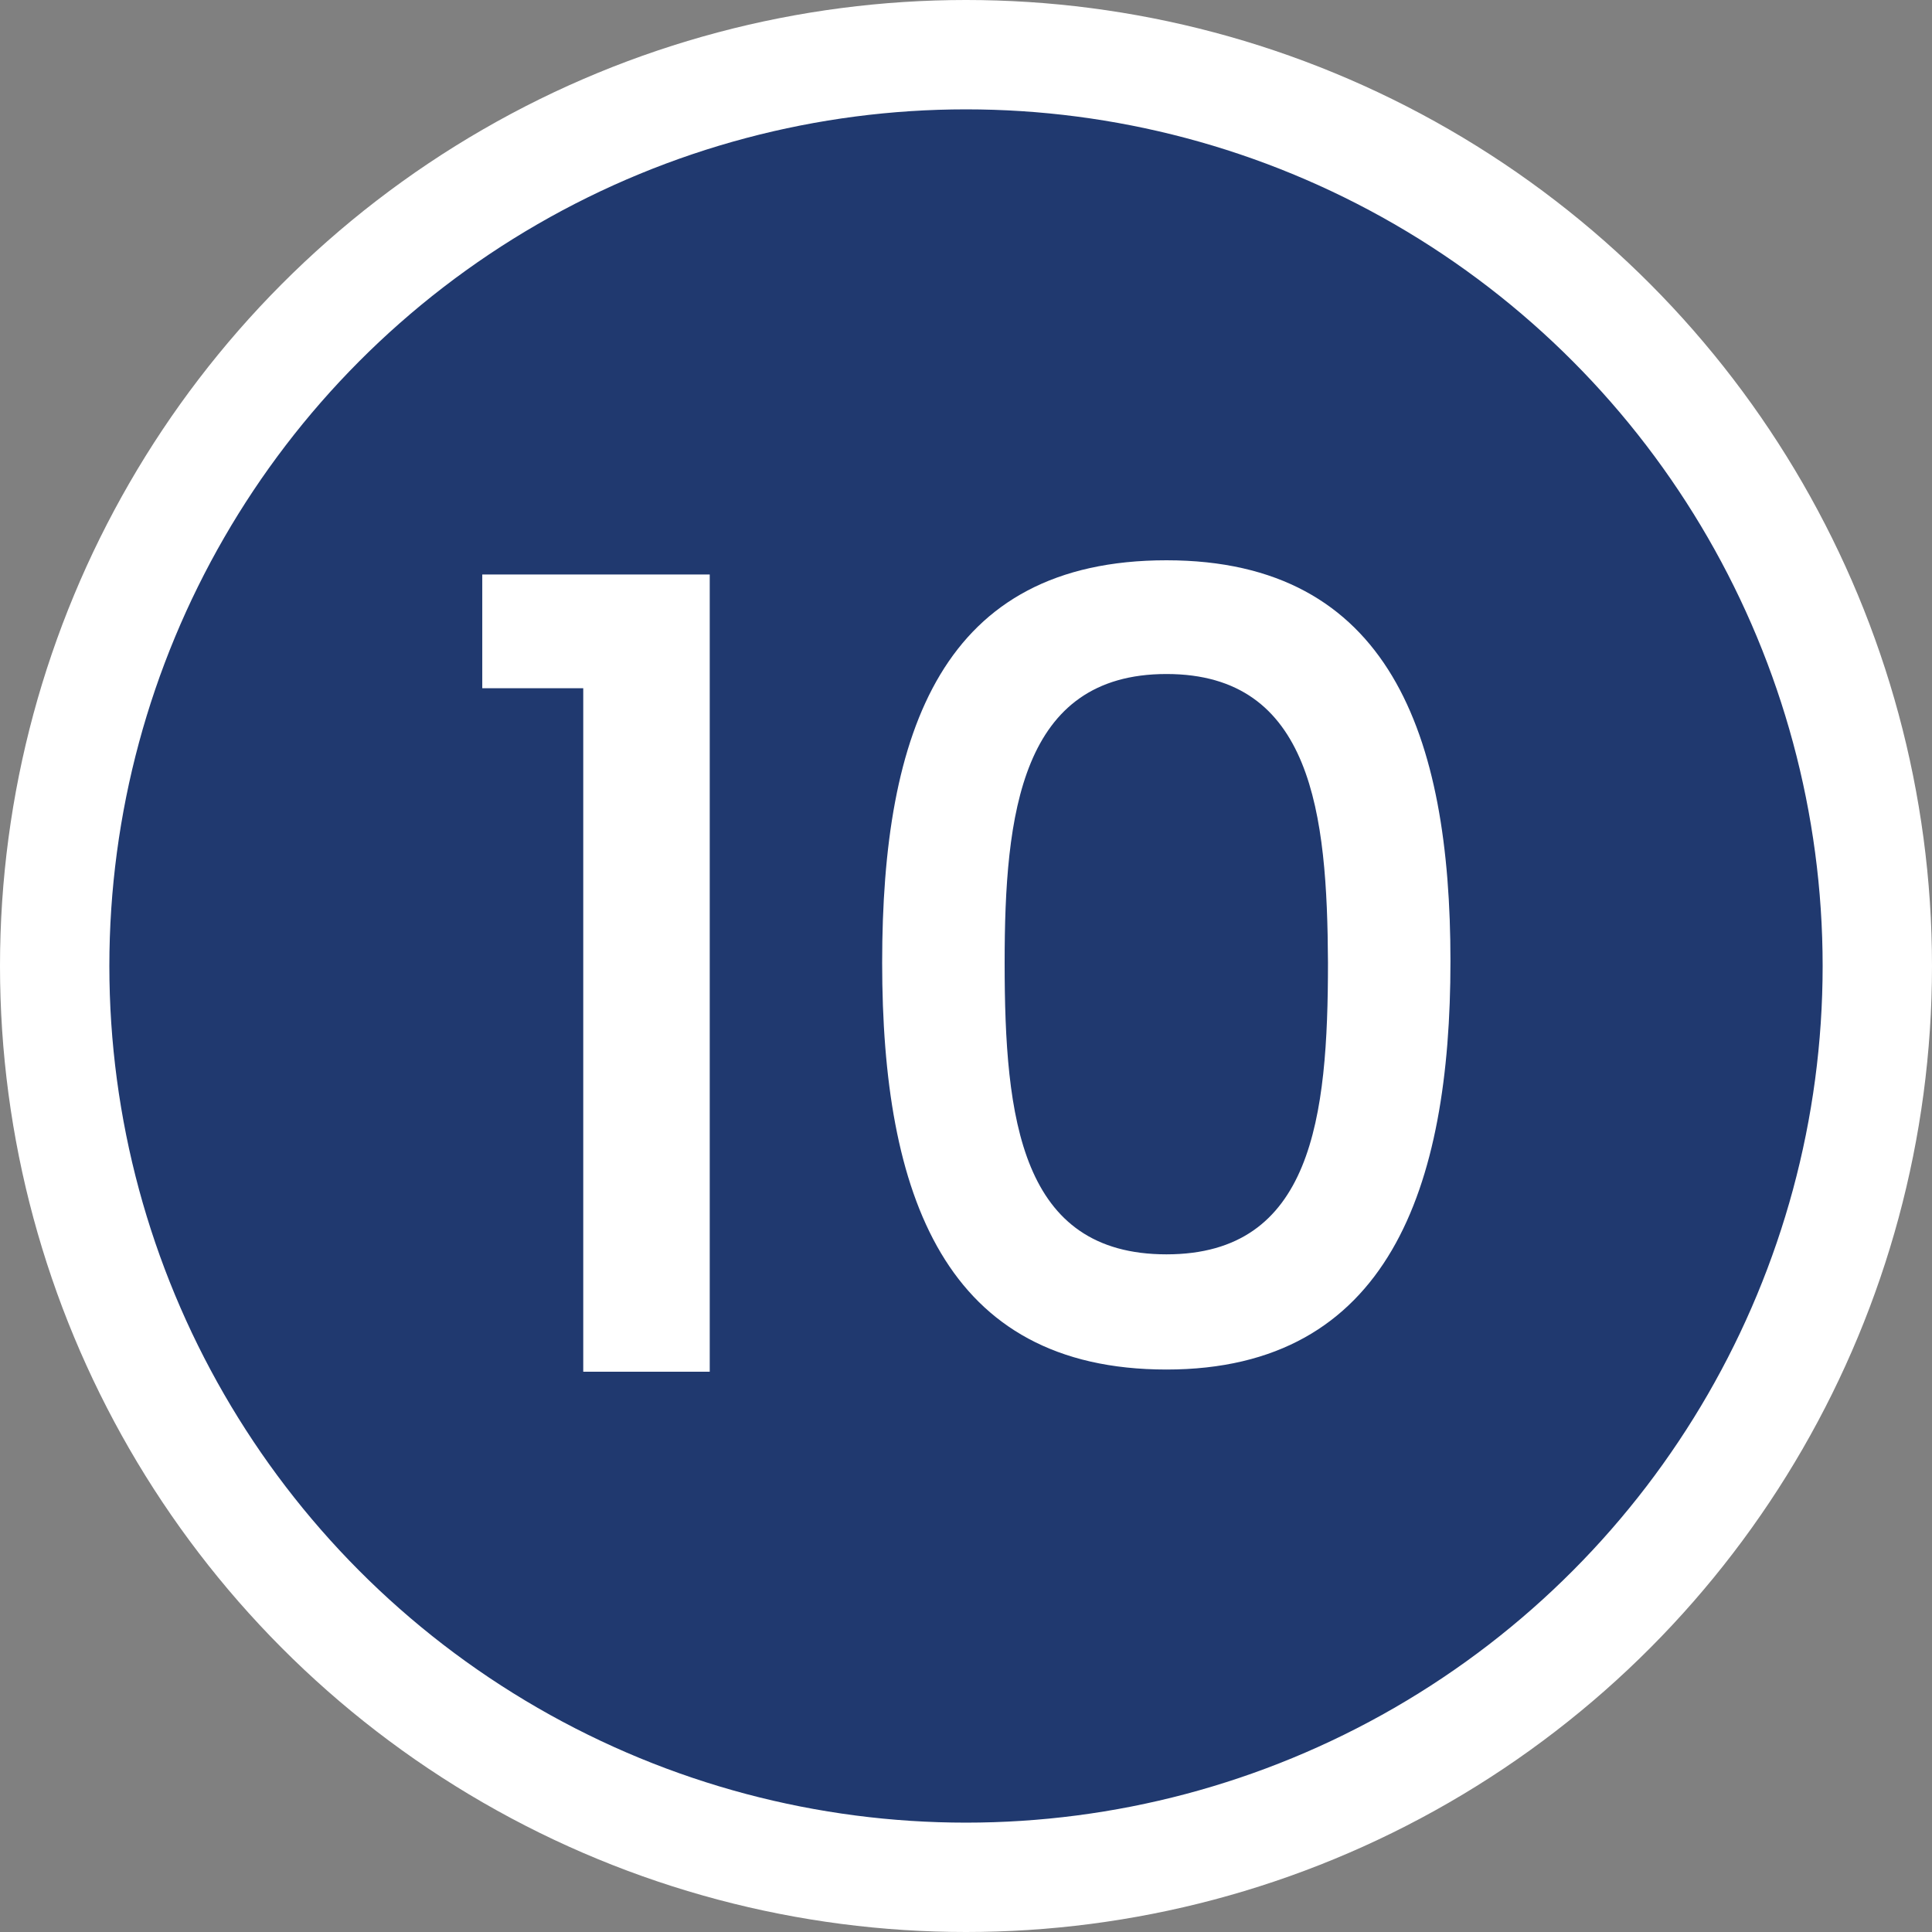
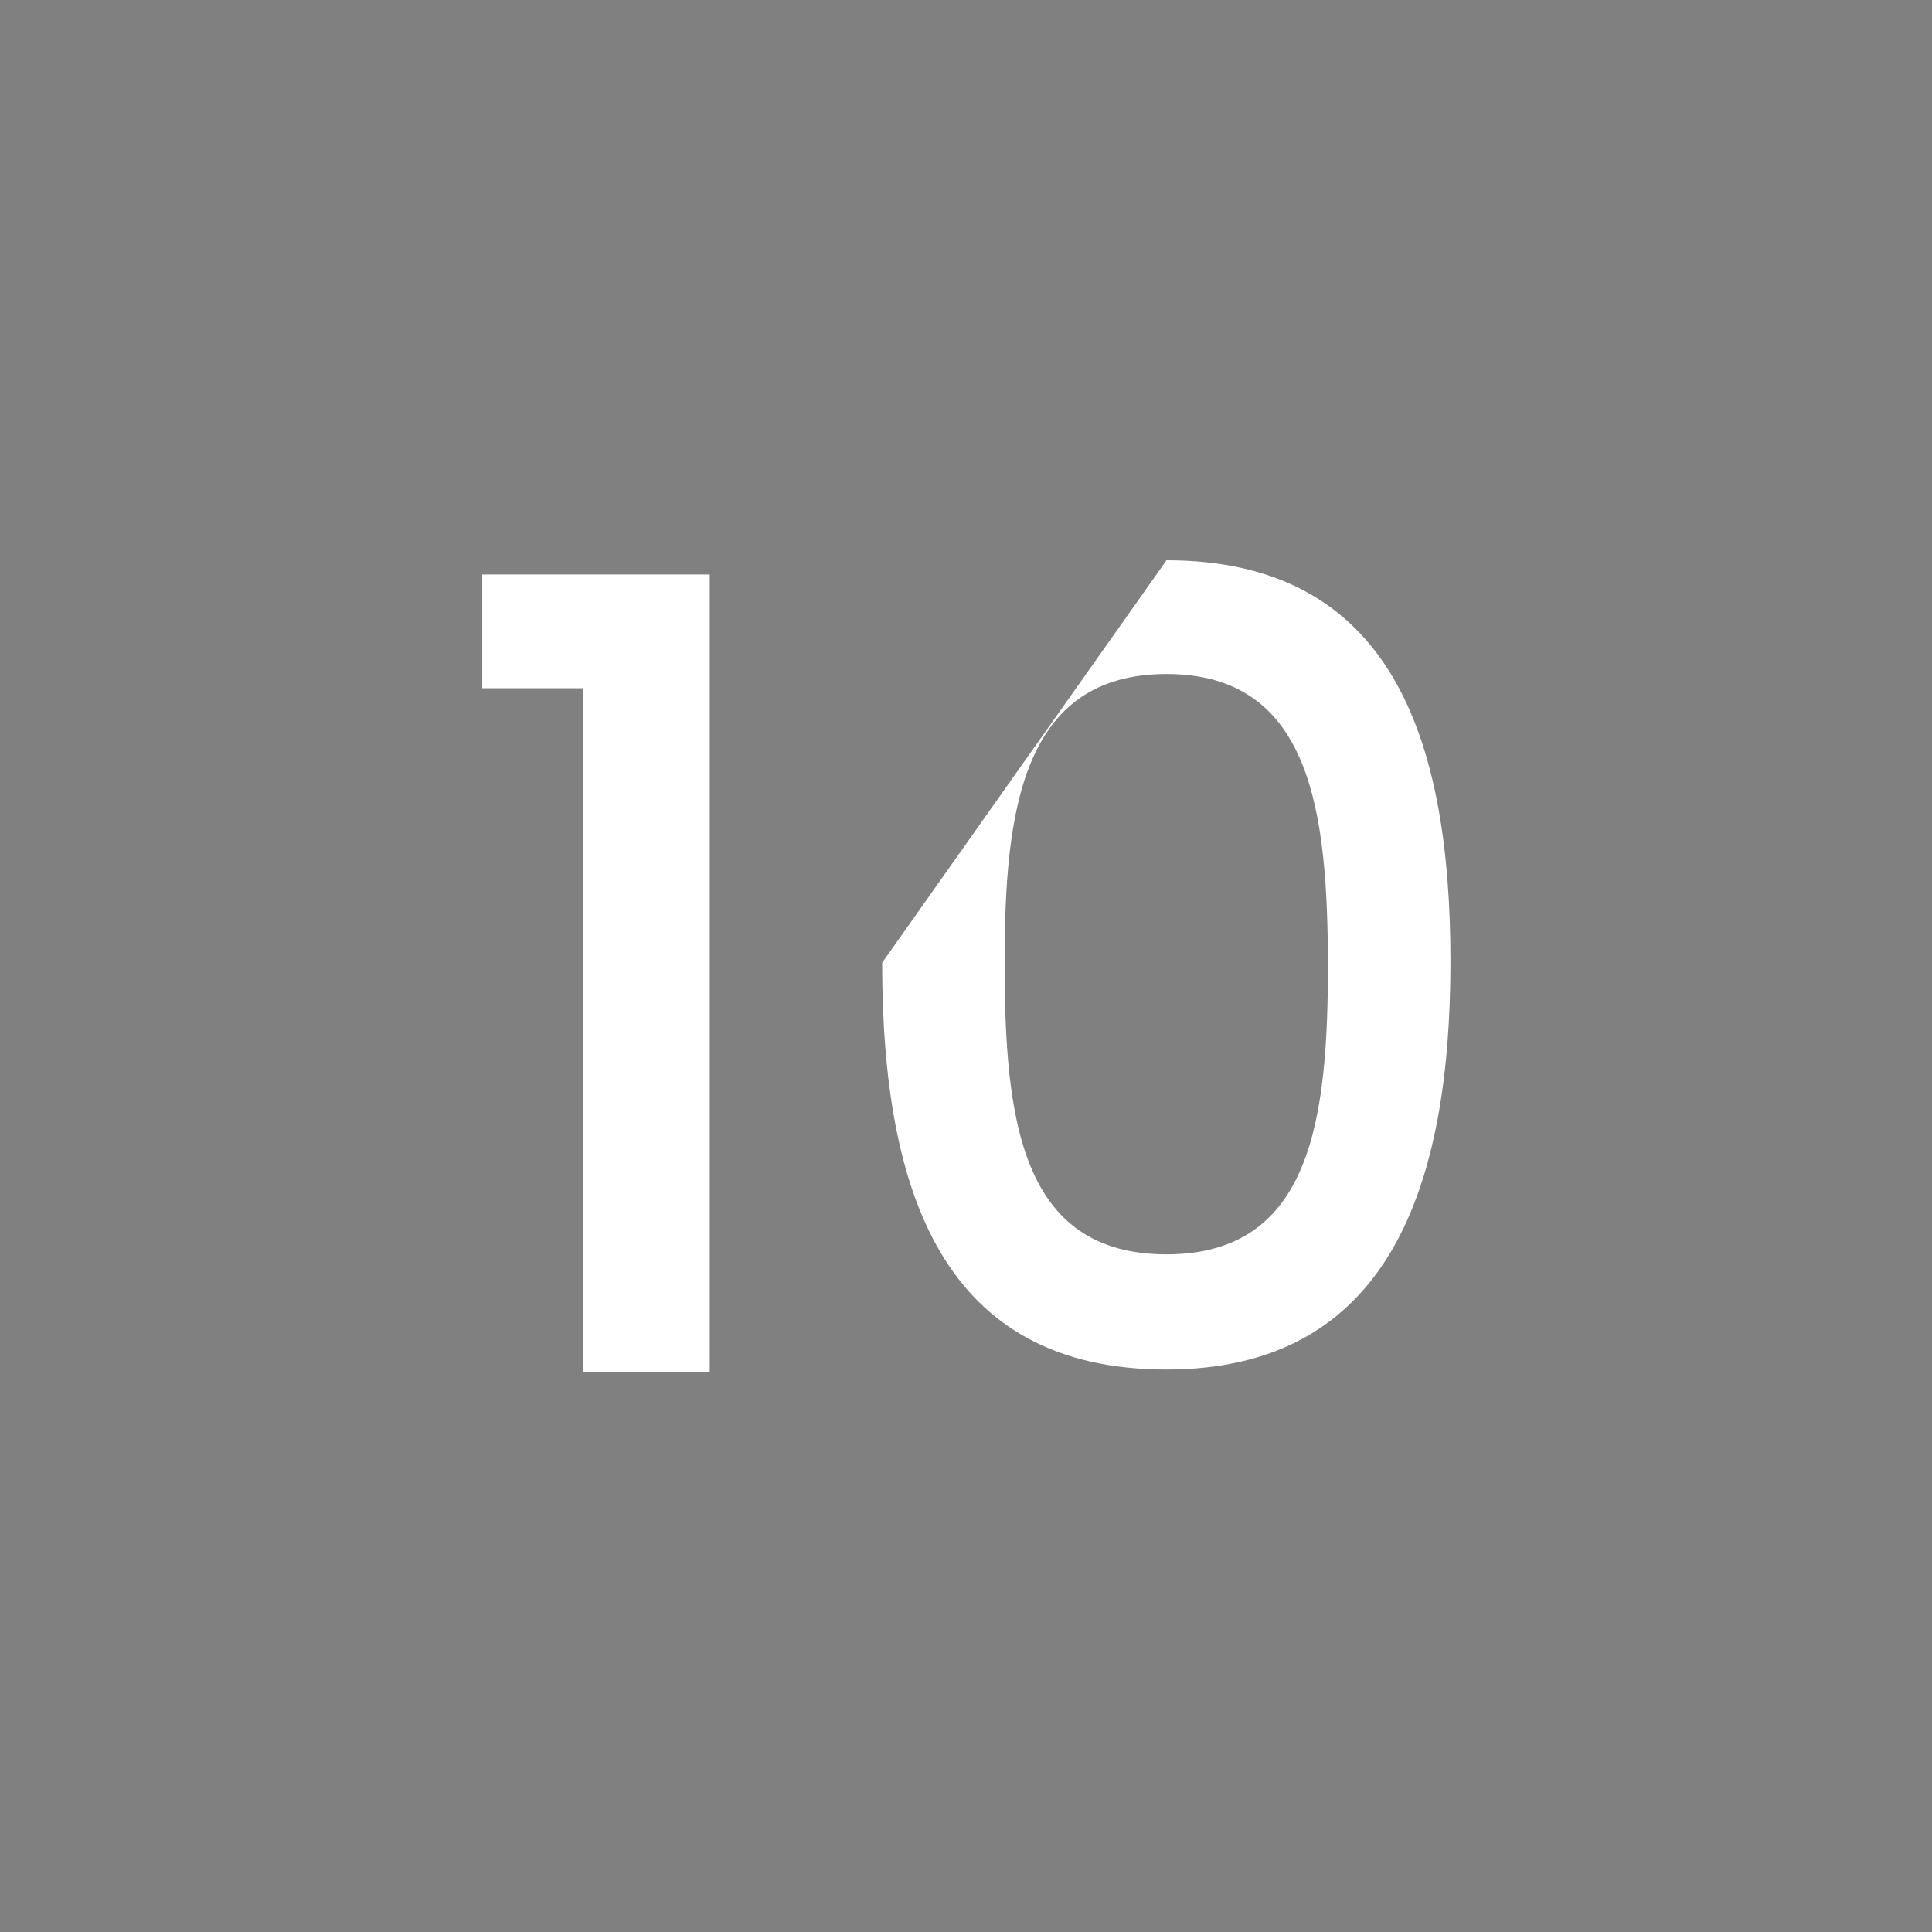
<svg xmlns="http://www.w3.org/2000/svg" viewBox="0 0 53 53">
  <rect x="0" y="0" width="53" height="53" fill="#808080" stroke="none" />
  <defs>
    <style>.cls-1{fill:#20396f;stroke:#fff;stroke-miterlimit:10;stroke-width:3px;}.cls-2{fill:#fff;}</style>
  </defs>
  <g id="Layer_2" data-name="Layer 2">
    <g id="Layer_1-2" data-name="Layer 1">
-       <circle class="cls-1" cx="26.5" cy="26.5" r="25" />
      <path class="cls-2" d="M16,18.88H13.23V15.76h6.24V37.63H16Z" />
-       <path class="cls-2" d="M32,15.37c6.12,0,7.79,4.8,7.79,11S38.1,37.57,32,37.57s-7.8-4.8-7.8-11.16S25.85,15.37,32,15.37Zm0,3.12c-4,0-4.44,3.84-4.44,7.92,0,4.29.44,8,4.44,8s4.43-3.75,4.43-8C36.41,22.33,36,18.49,32,18.49Z" />
+       <path class="cls-2" d="M32,15.37c6.12,0,7.79,4.8,7.79,11S38.1,37.57,32,37.57s-7.8-4.8-7.8-11.16Zm0,3.12c-4,0-4.44,3.84-4.44,7.92,0,4.29.44,8,4.44,8s4.43-3.75,4.43-8C36.41,22.33,36,18.49,32,18.49Z" />
    </g>
  </g>
</svg>